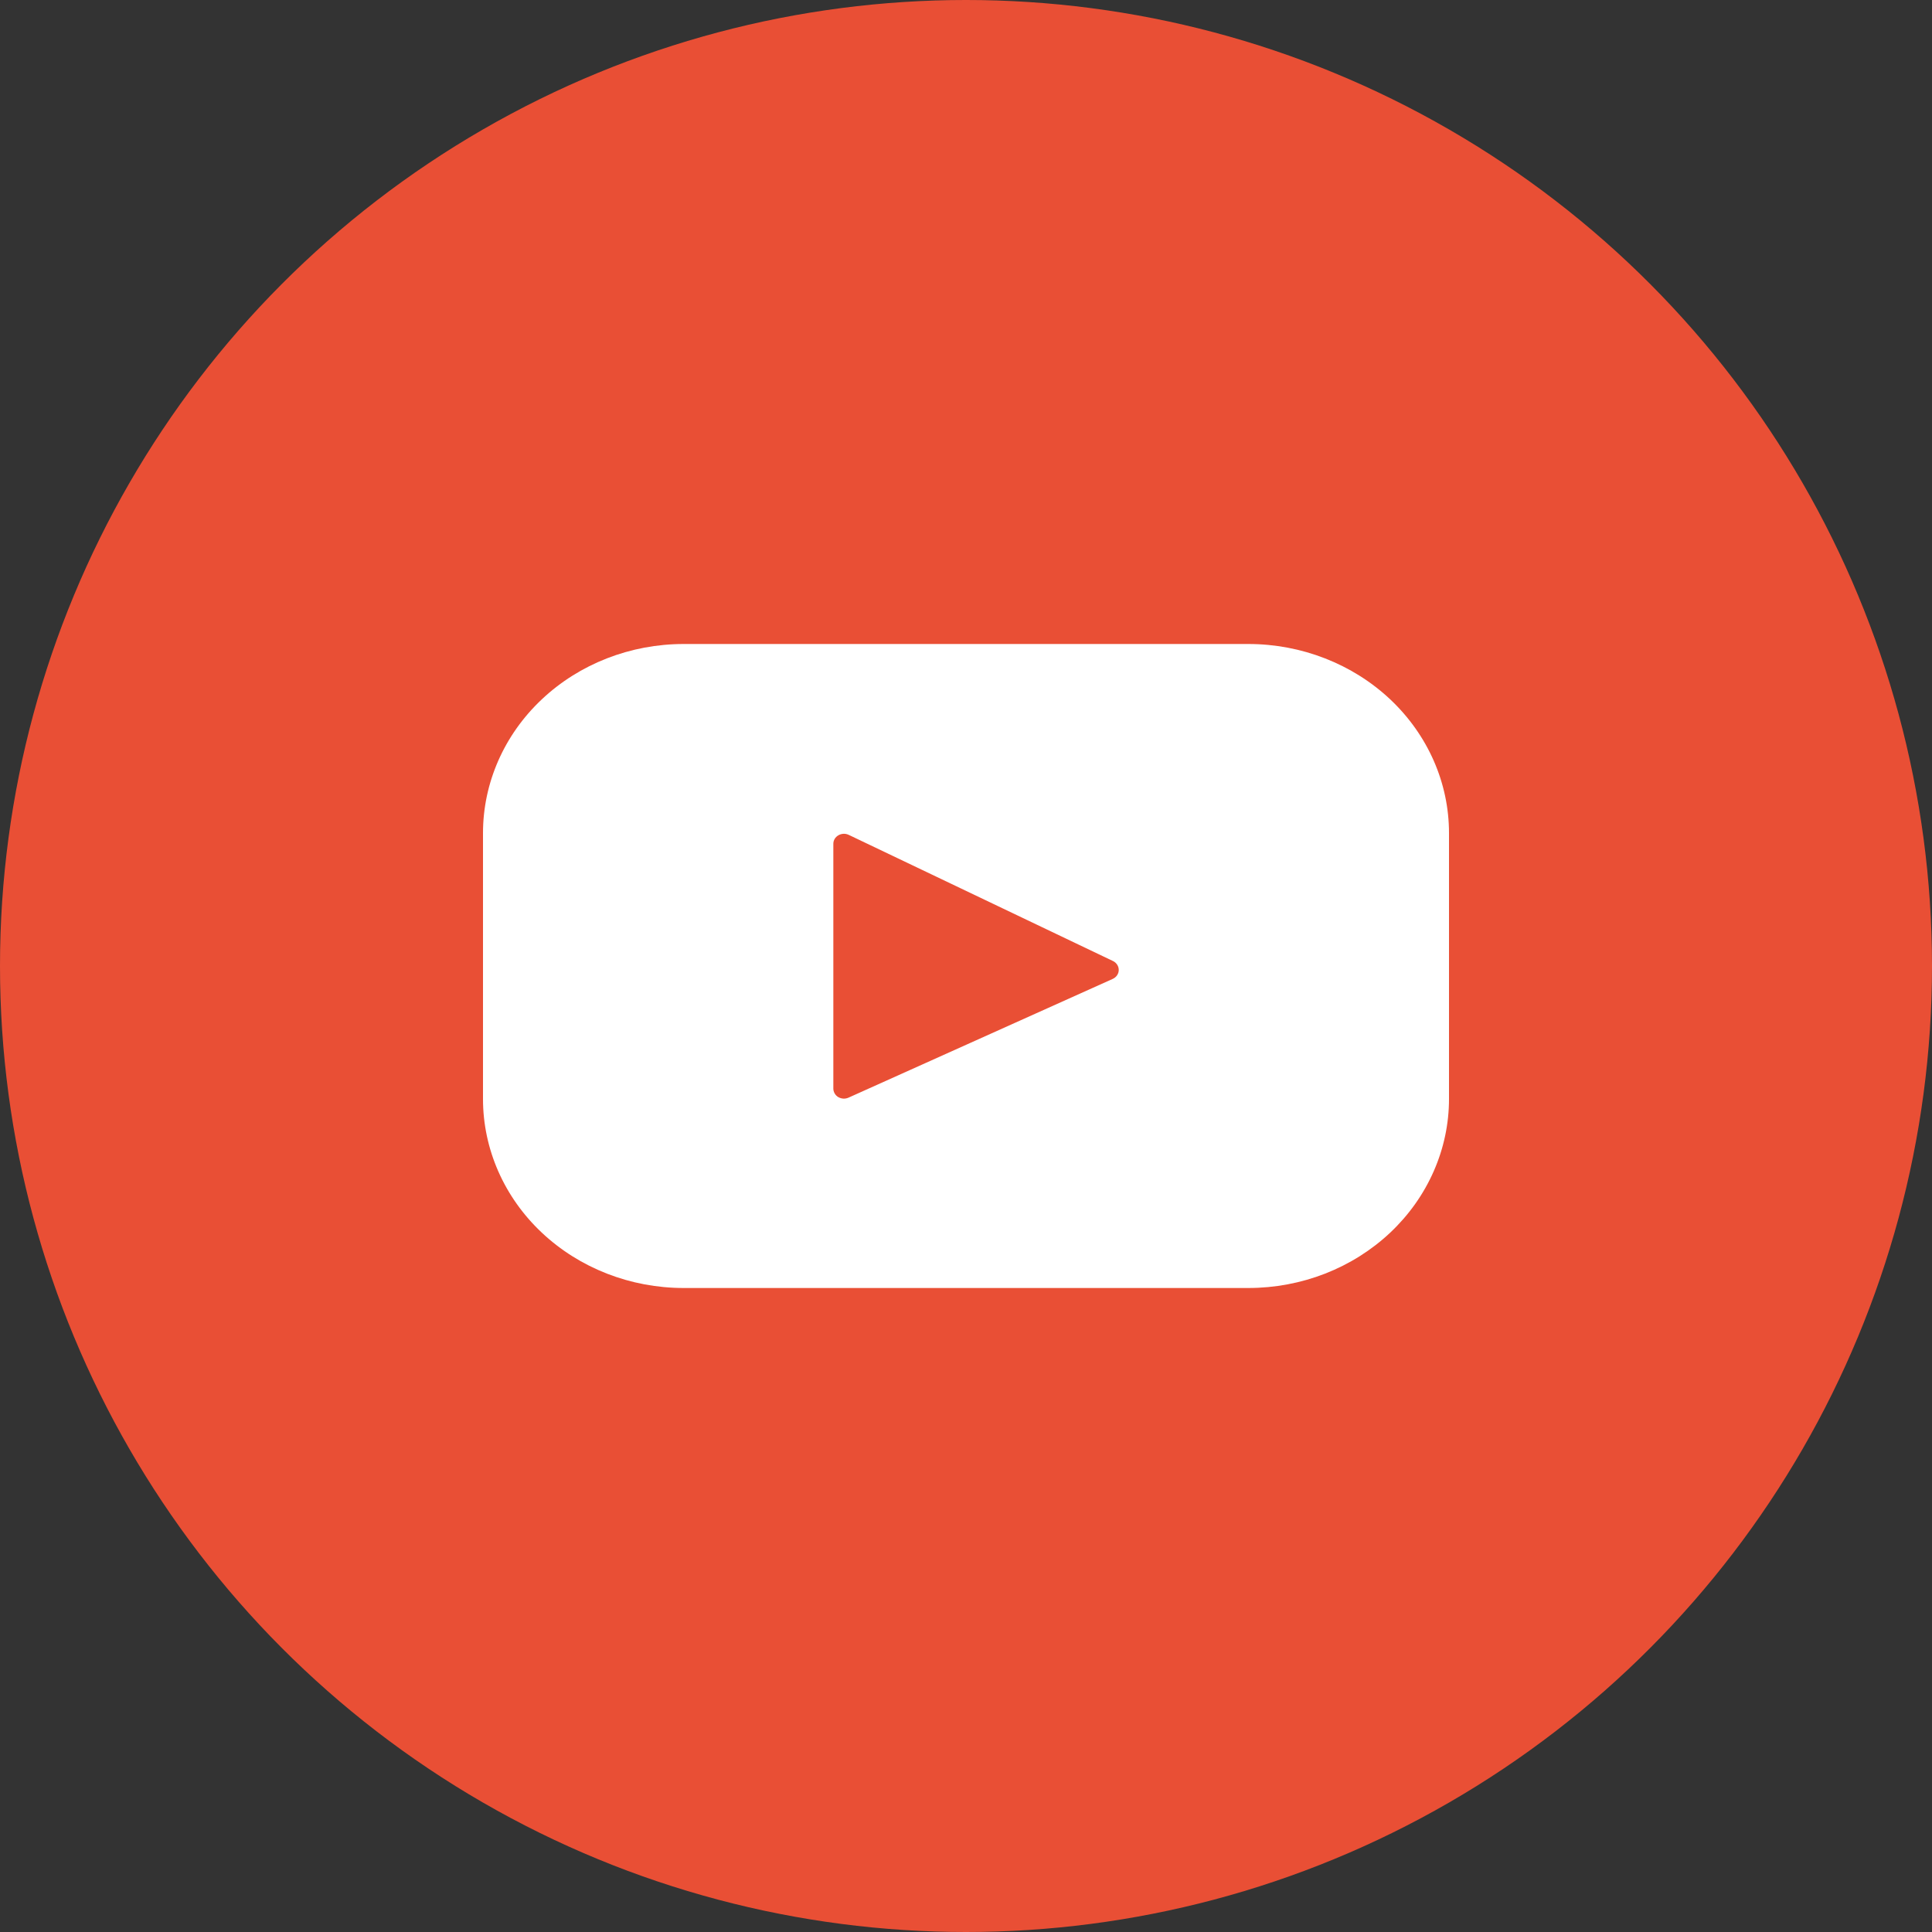
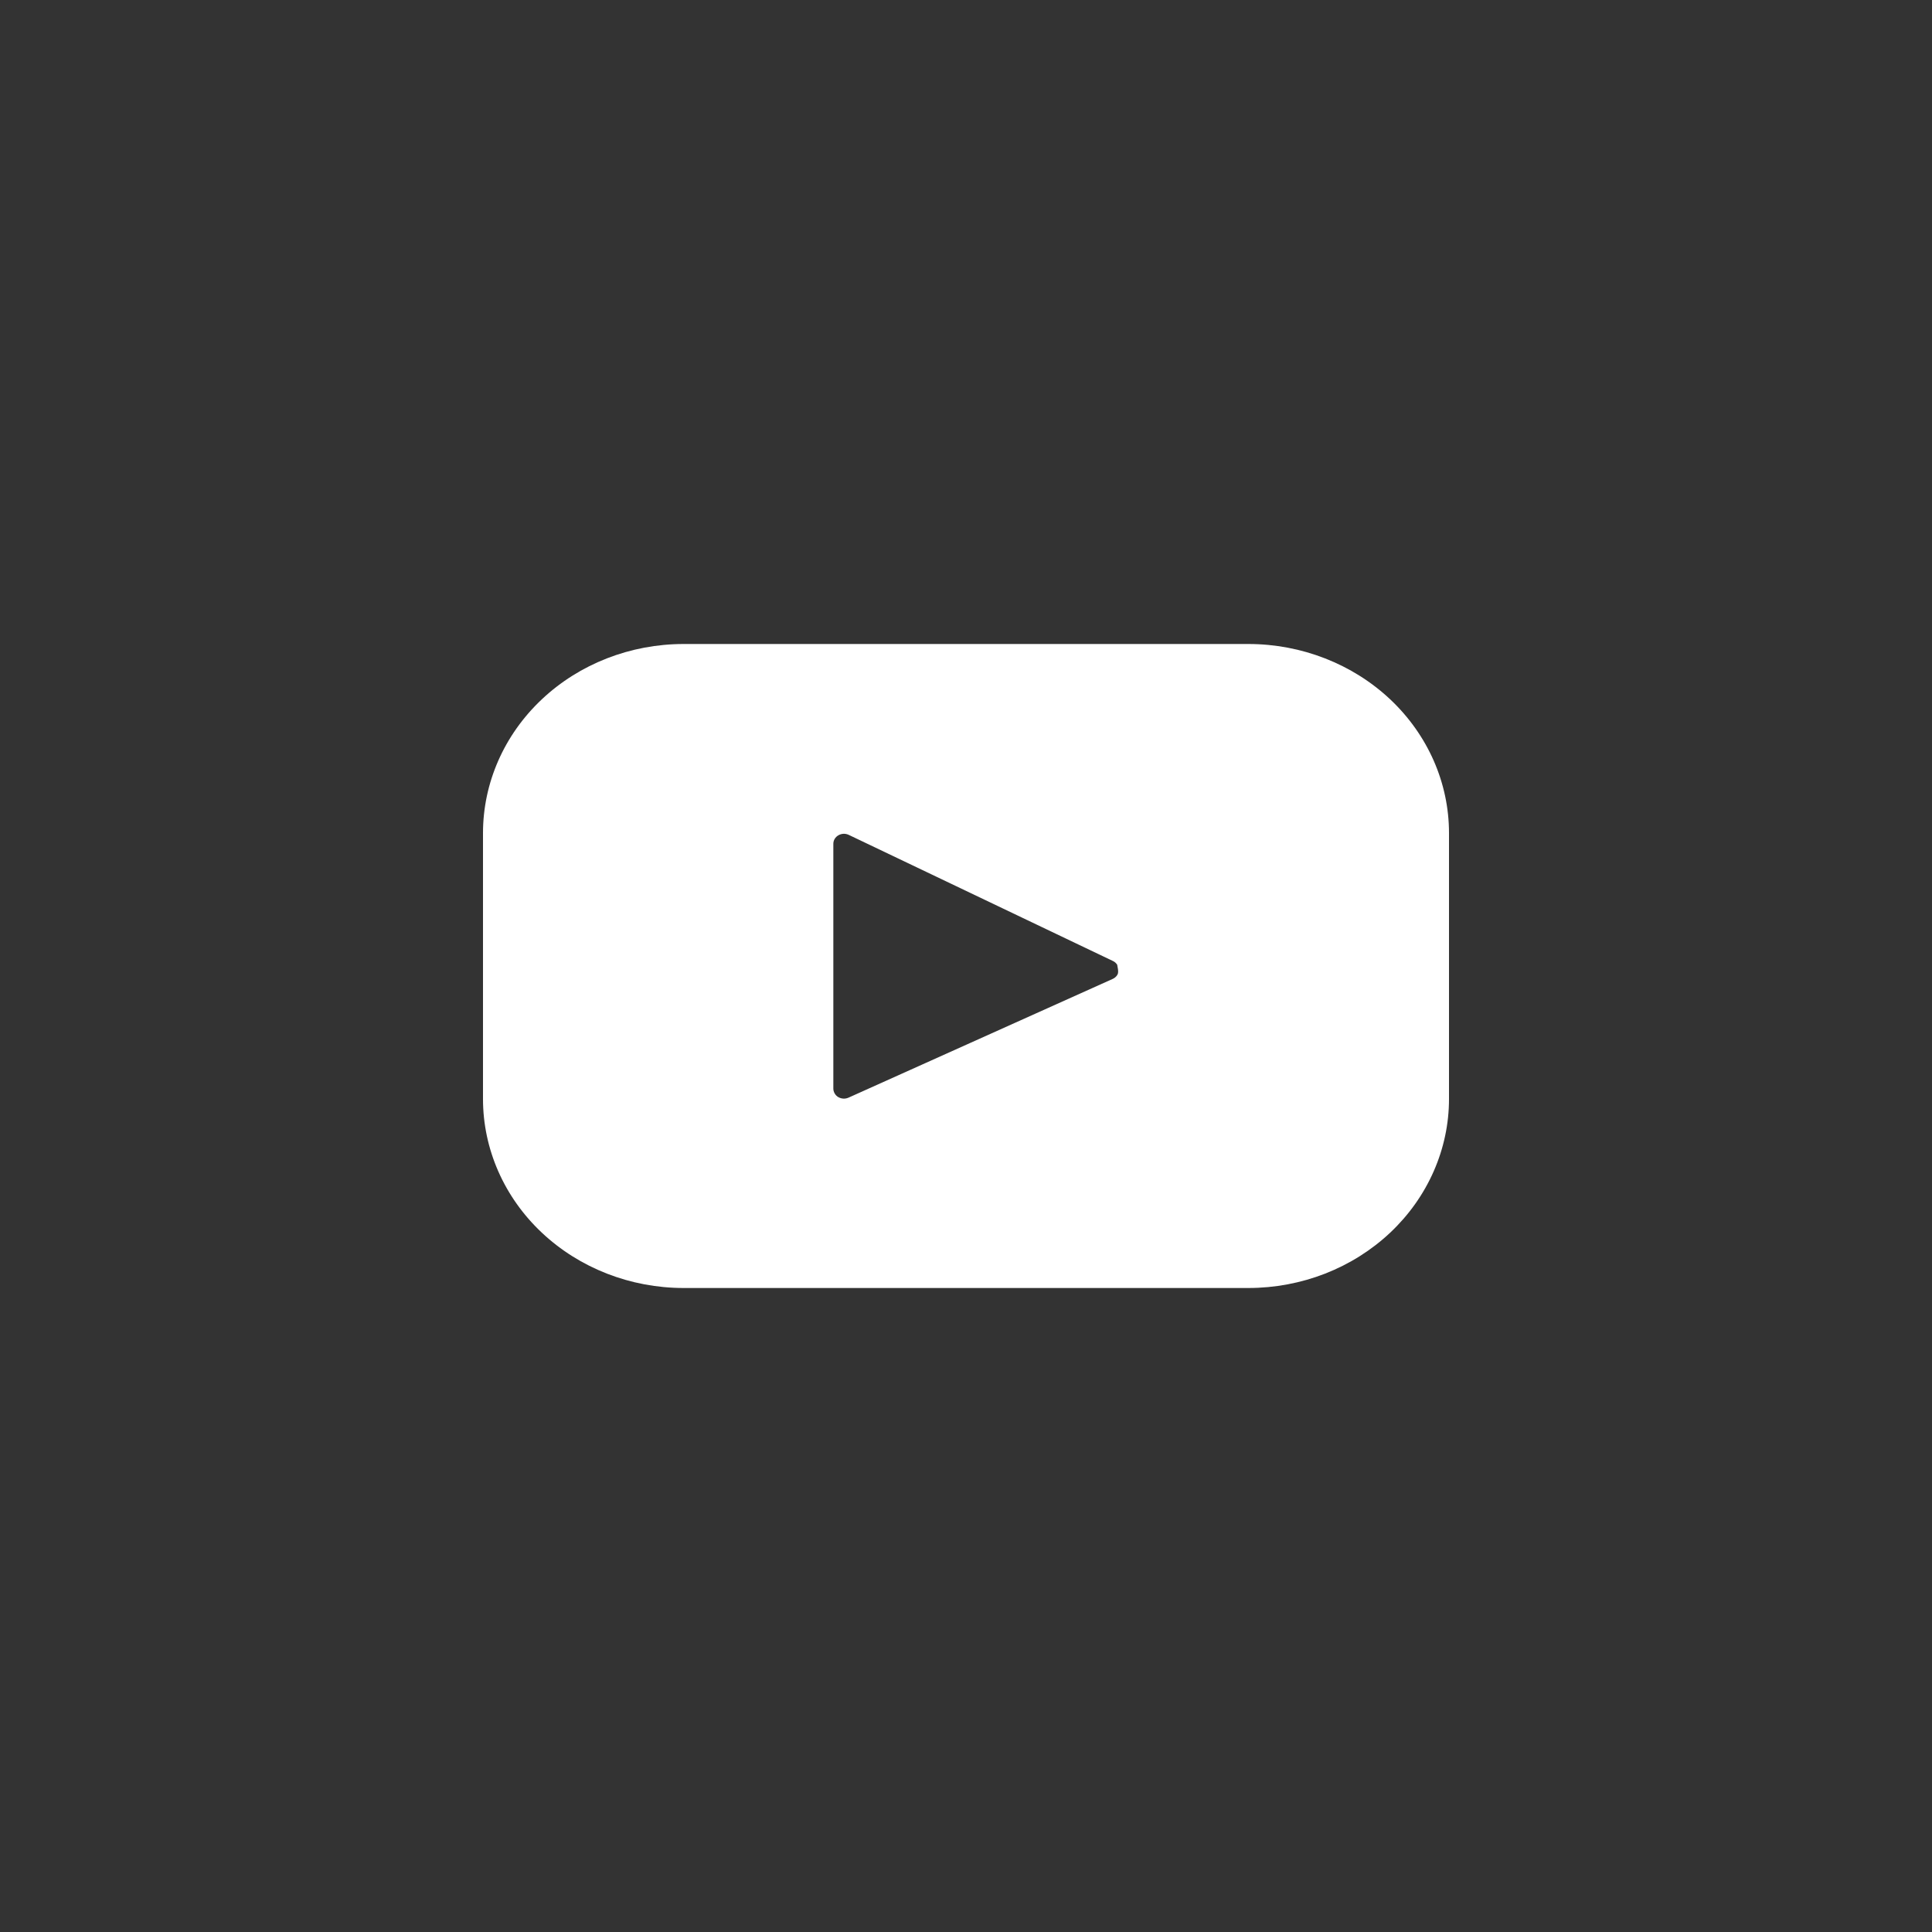
<svg xmlns="http://www.w3.org/2000/svg" width="36" height="36" viewBox="0 0 36 36" fill="none">
  <rect x="0" y="0" width="36" height="36" fill="#333333" stroke="none" />
  <g clip-path="url(#clip0_2022_6)">
-     <circle cx="18" cy="18" r="18" fill="#E94F35" />
-     <path d="M23.261 12H12.739C11.747 12 10.796 12.371 10.095 13.032C9.394 13.692 9 14.588 9 15.523V20.478C9 21.412 9.394 22.308 10.095 22.968C10.797 23.629 11.748 24 12.739 24H23.261C23.752 24 24.238 23.909 24.692 23.732C25.145 23.555 25.558 23.295 25.905 22.968C26.252 22.641 26.527 22.253 26.715 21.825C26.903 21.398 27 20.94 27 20.477V15.523C27 14.588 26.606 13.693 25.905 13.032C25.203 12.372 24.252 12 23.261 12ZM20.733 18.241L15.811 20.453C15.781 20.466 15.748 20.473 15.714 20.471C15.681 20.469 15.649 20.459 15.62 20.443C15.592 20.426 15.569 20.403 15.553 20.375C15.537 20.347 15.528 20.316 15.528 20.285V15.723C15.528 15.584 15.684 15.494 15.816 15.557L20.738 17.907C20.771 17.922 20.798 17.947 20.817 17.976C20.837 18.006 20.846 18.04 20.846 18.075C20.846 18.11 20.835 18.144 20.815 18.173C20.795 18.203 20.766 18.226 20.733 18.241Z" fill="white" />
+     <path d="M23.261 12H12.739C11.747 12 10.796 12.371 10.095 13.032C9.394 13.692 9 14.588 9 15.523V20.478C9 21.412 9.394 22.308 10.095 22.968C10.797 23.629 11.748 24 12.739 24H23.261C23.752 24 24.238 23.909 24.692 23.732C25.145 23.555 25.558 23.295 25.905 22.968C26.252 22.641 26.527 22.253 26.715 21.825C26.903 21.398 27 20.94 27 20.477V15.523C27 14.588 26.606 13.693 25.905 13.032C25.203 12.372 24.252 12 23.261 12ZM20.733 18.241L15.811 20.453C15.781 20.466 15.748 20.473 15.714 20.471C15.681 20.469 15.649 20.459 15.62 20.443C15.592 20.426 15.569 20.403 15.553 20.375C15.537 20.347 15.528 20.316 15.528 20.285V15.723C15.528 15.584 15.684 15.494 15.816 15.557L20.738 17.907C20.771 17.922 20.798 17.947 20.817 17.976C20.846 18.11 20.835 18.144 20.815 18.173C20.795 18.203 20.766 18.226 20.733 18.241Z" fill="white" />
  </g>
  <defs>
    <clipPath id="clip0_2022_6">
      <rect width="36" height="36" fill="white" />
    </clipPath>
  </defs>
</svg>